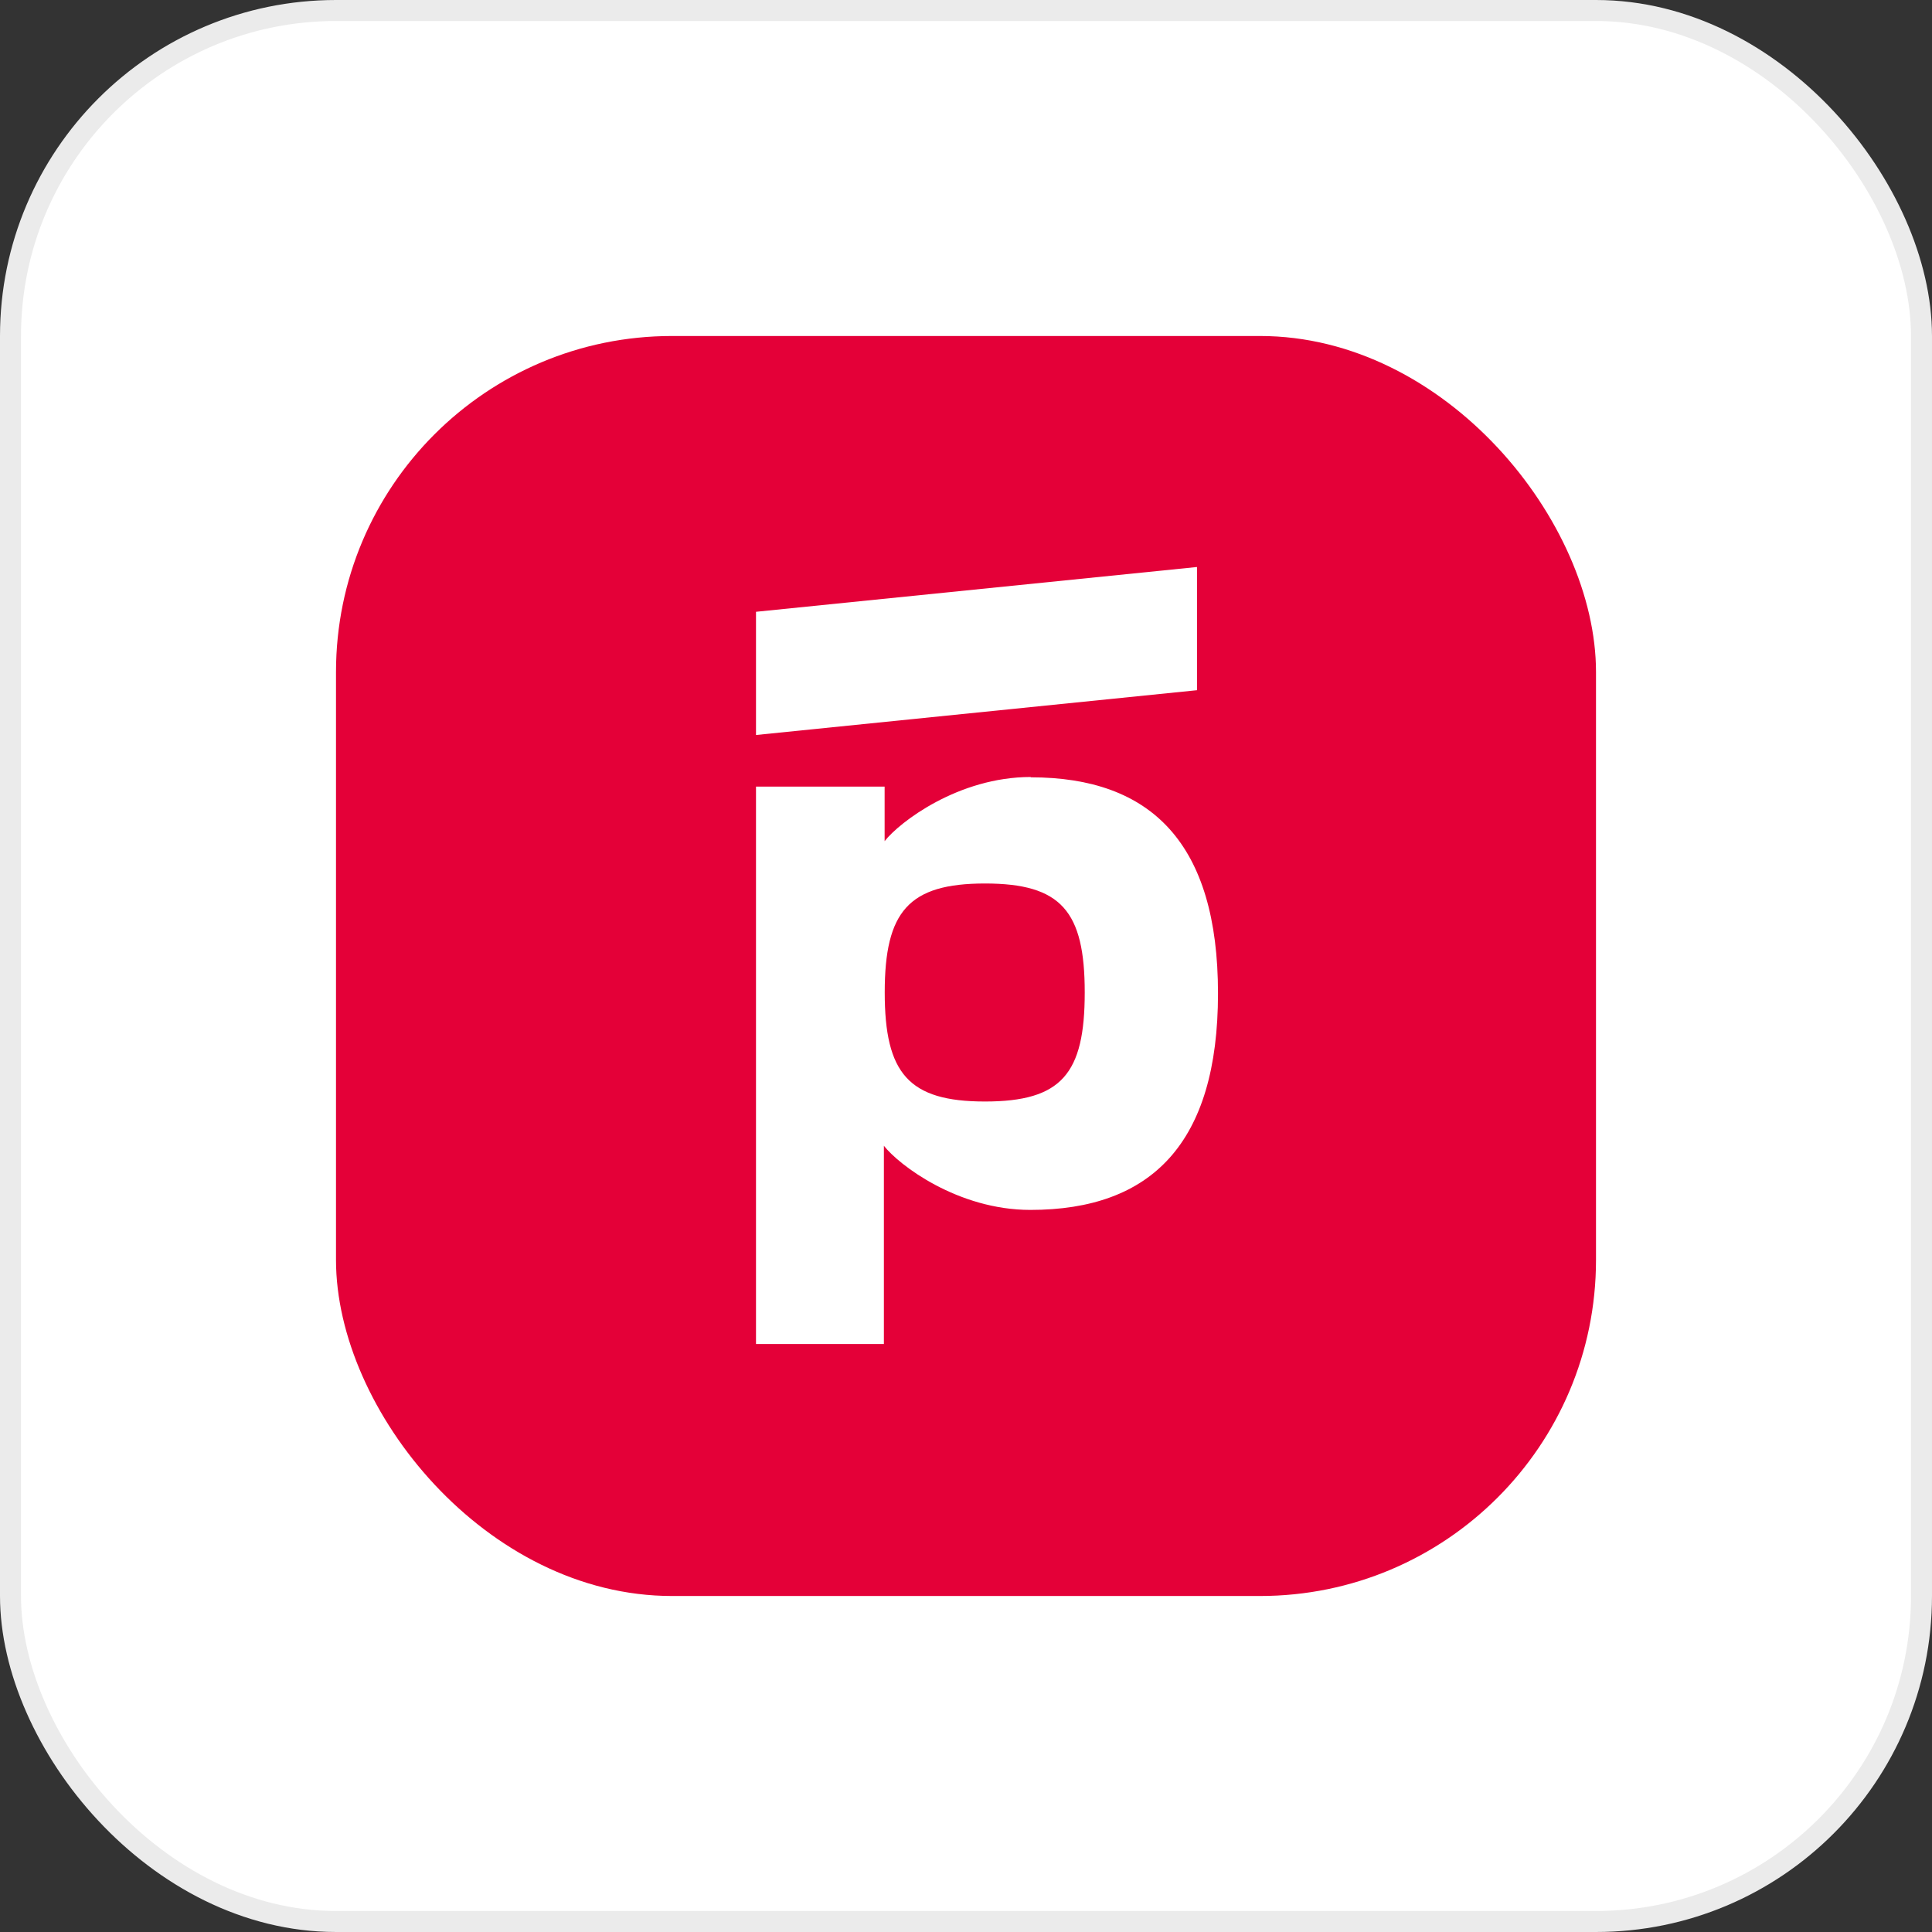
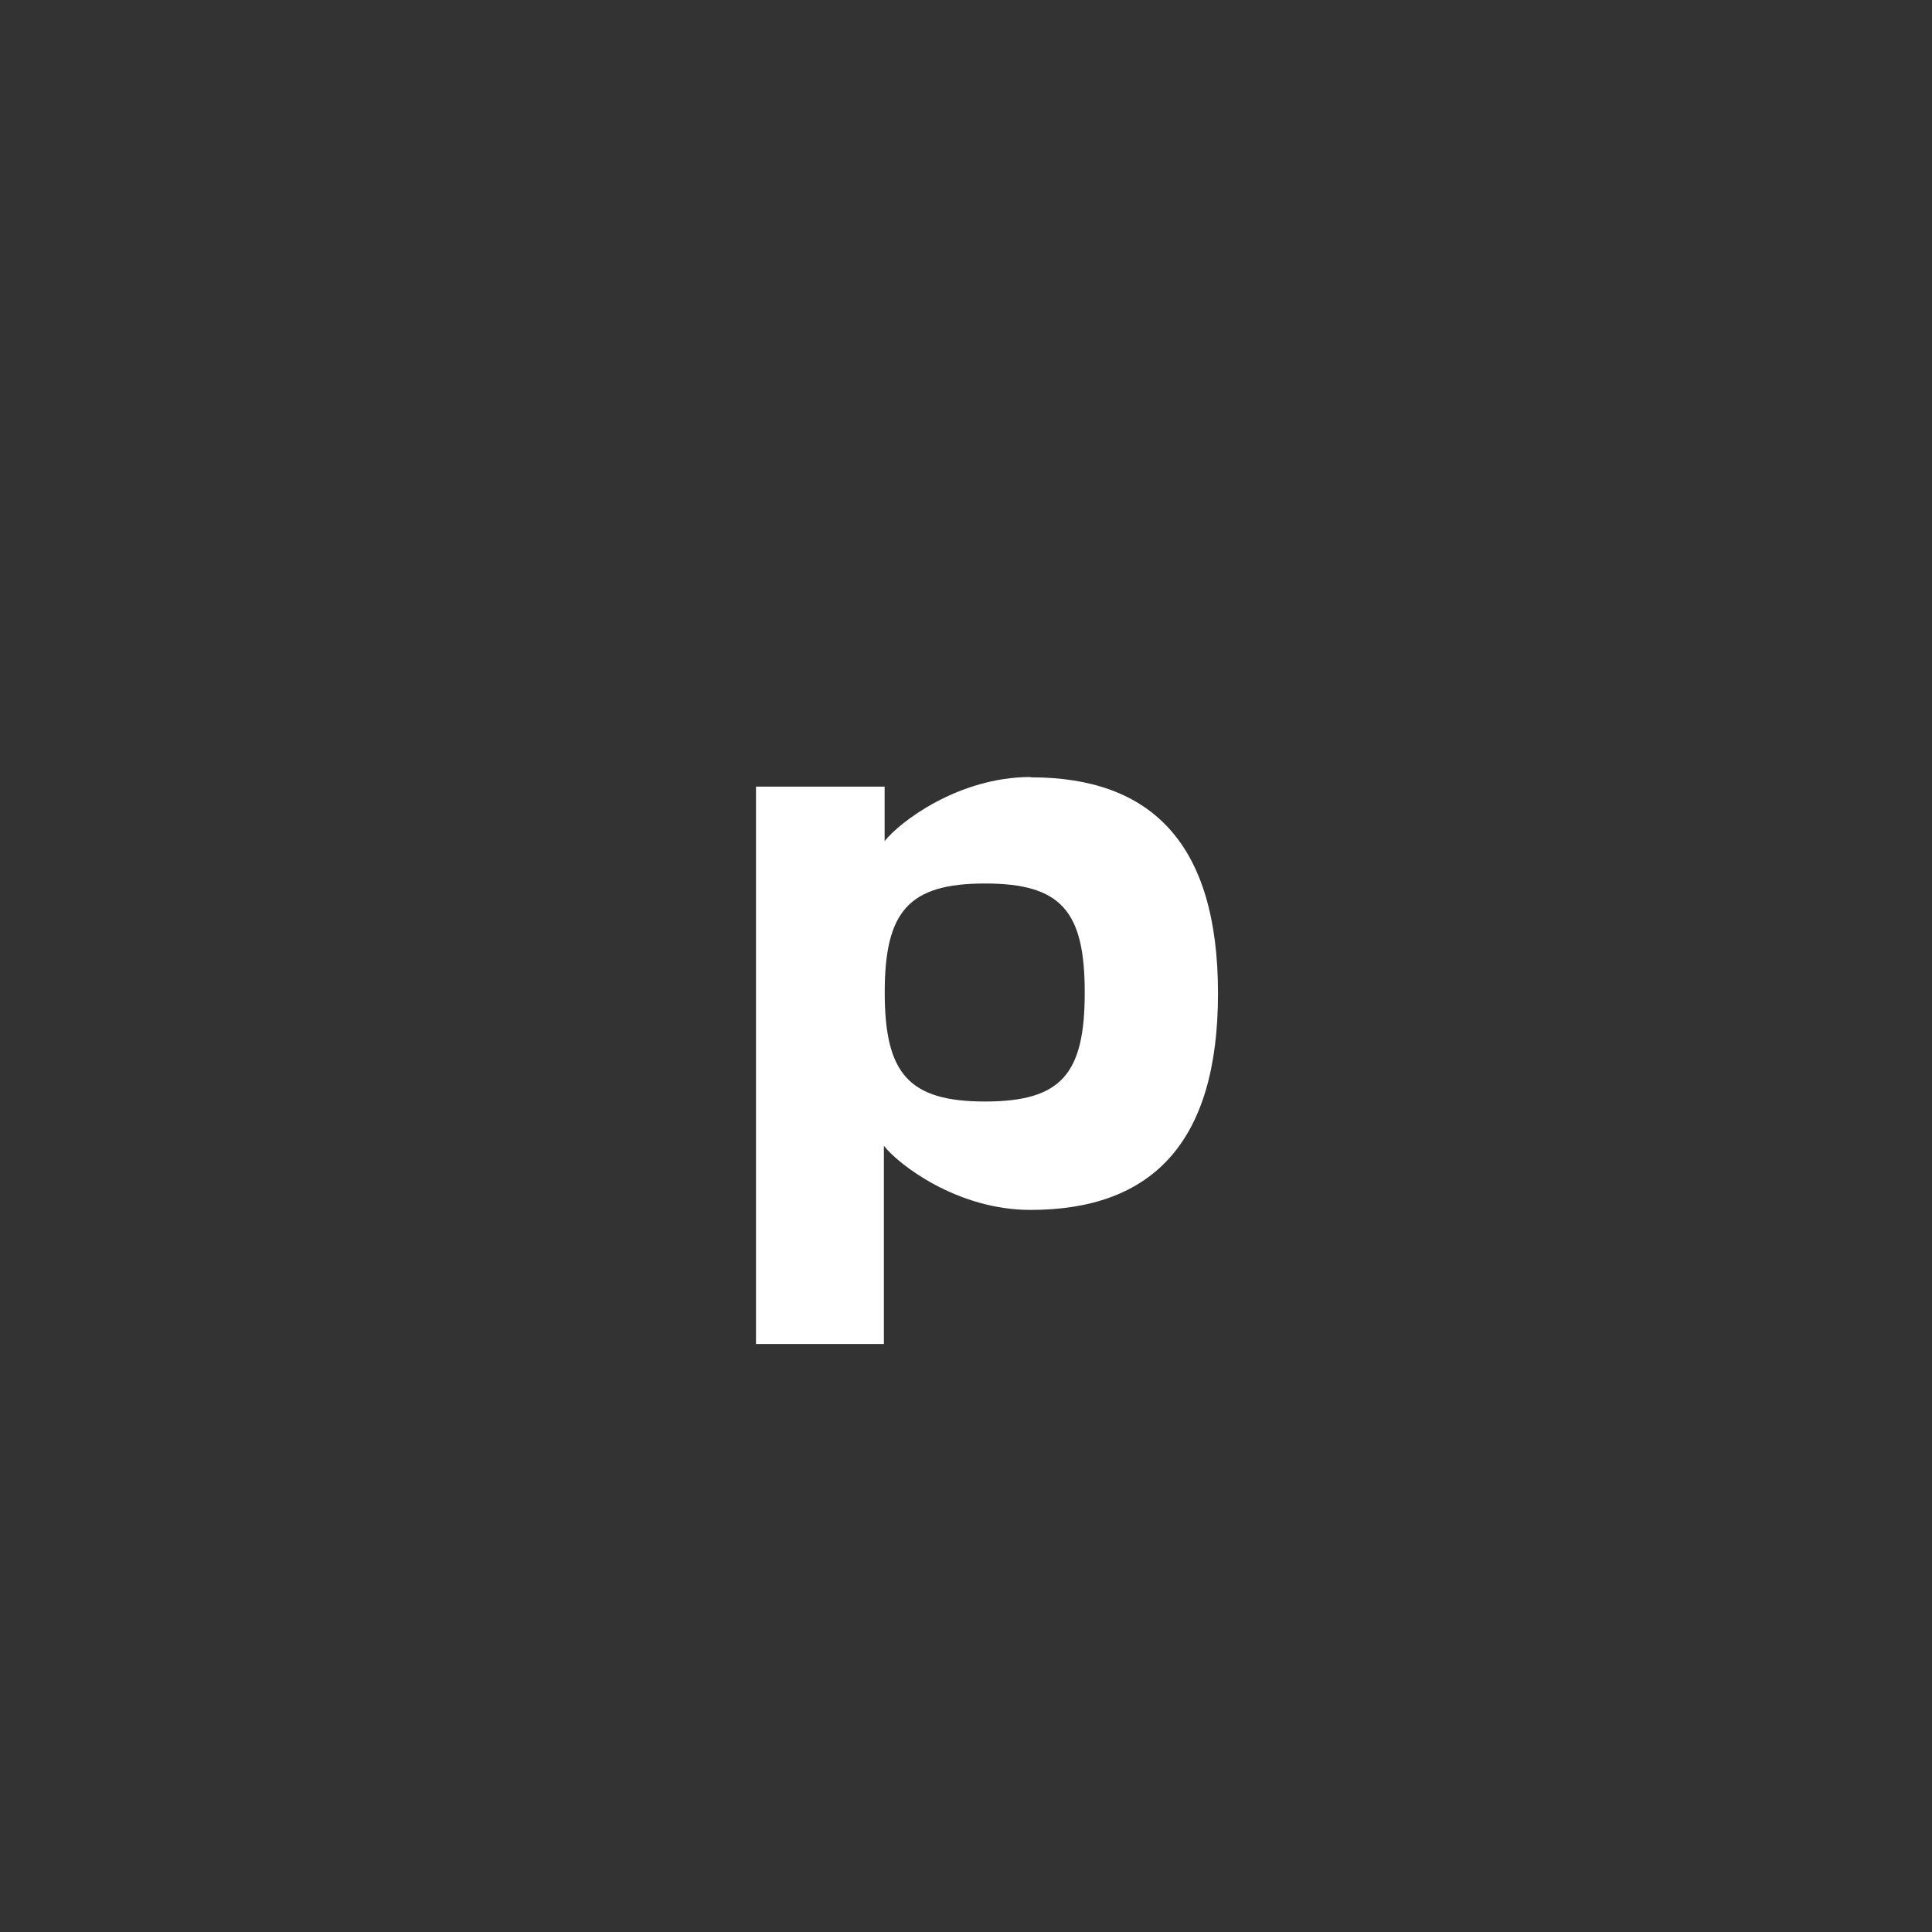
<svg xmlns="http://www.w3.org/2000/svg" width="92" height="92" viewBox="0 0 92 92" fill="none">
  <rect x="0" y="0" width="92" height="92" fill="#333333" stroke="none" />
-   <rect x="0.5" y="0.5" width="91" height="91" rx="15.5" fill="white" stroke="#EBEBEB" />
-   <rect x="16" y="16" width="60" height="60" rx="16" fill="#E40038" />
  <path d="M46.902 52.453C43.266 52.453 42.13 51.114 42.13 47.259C42.13 43.405 43.266 42.071 46.902 42.071C50.538 42.071 51.654 43.39 51.654 47.259C51.654 51.129 50.558 52.453 46.902 52.453ZM49.084 37C45.63 37 42.824 39.159 42.125 40.055V37.458H36V64H42.09V54.56C42.804 55.477 45.61 57.615 49.064 57.615C54.832 57.615 58 54.443 58 47.305C58 40.167 54.832 37.015 49.084 37.015" fill="white" />
-   <path d="M36 29.133L57 27V32.867L36 35V29.133Z" fill="white" />
</svg>